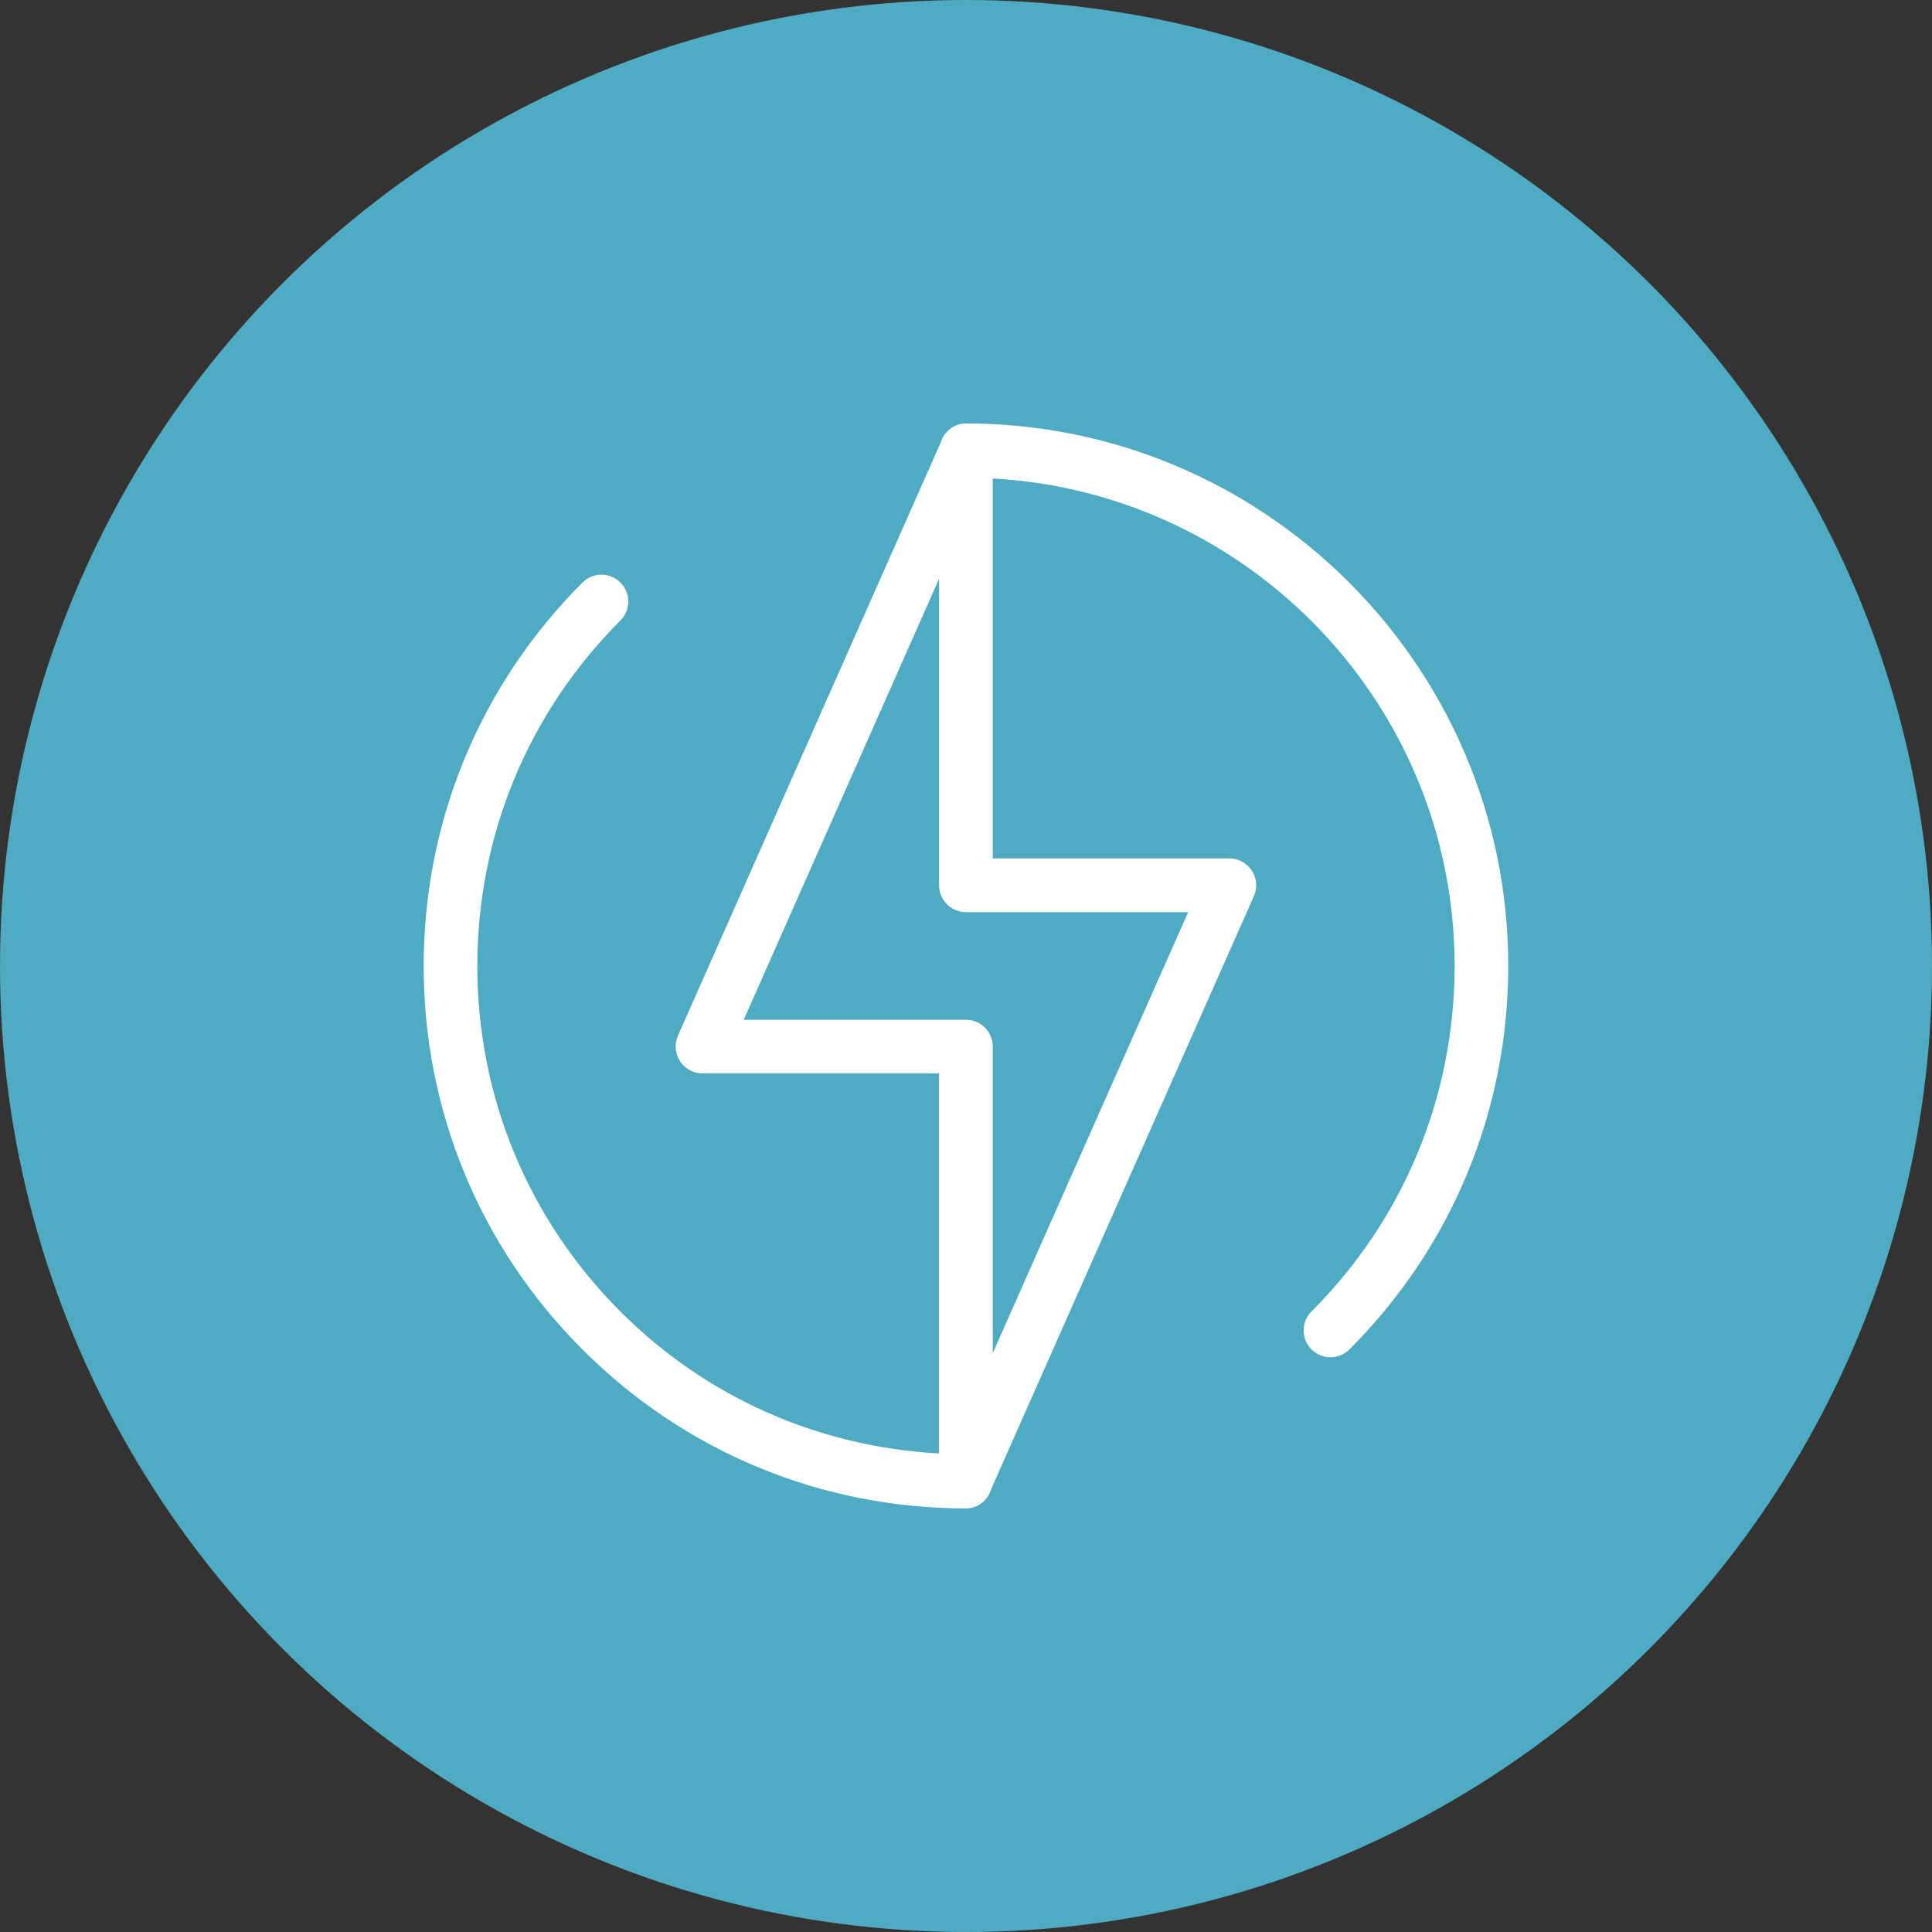
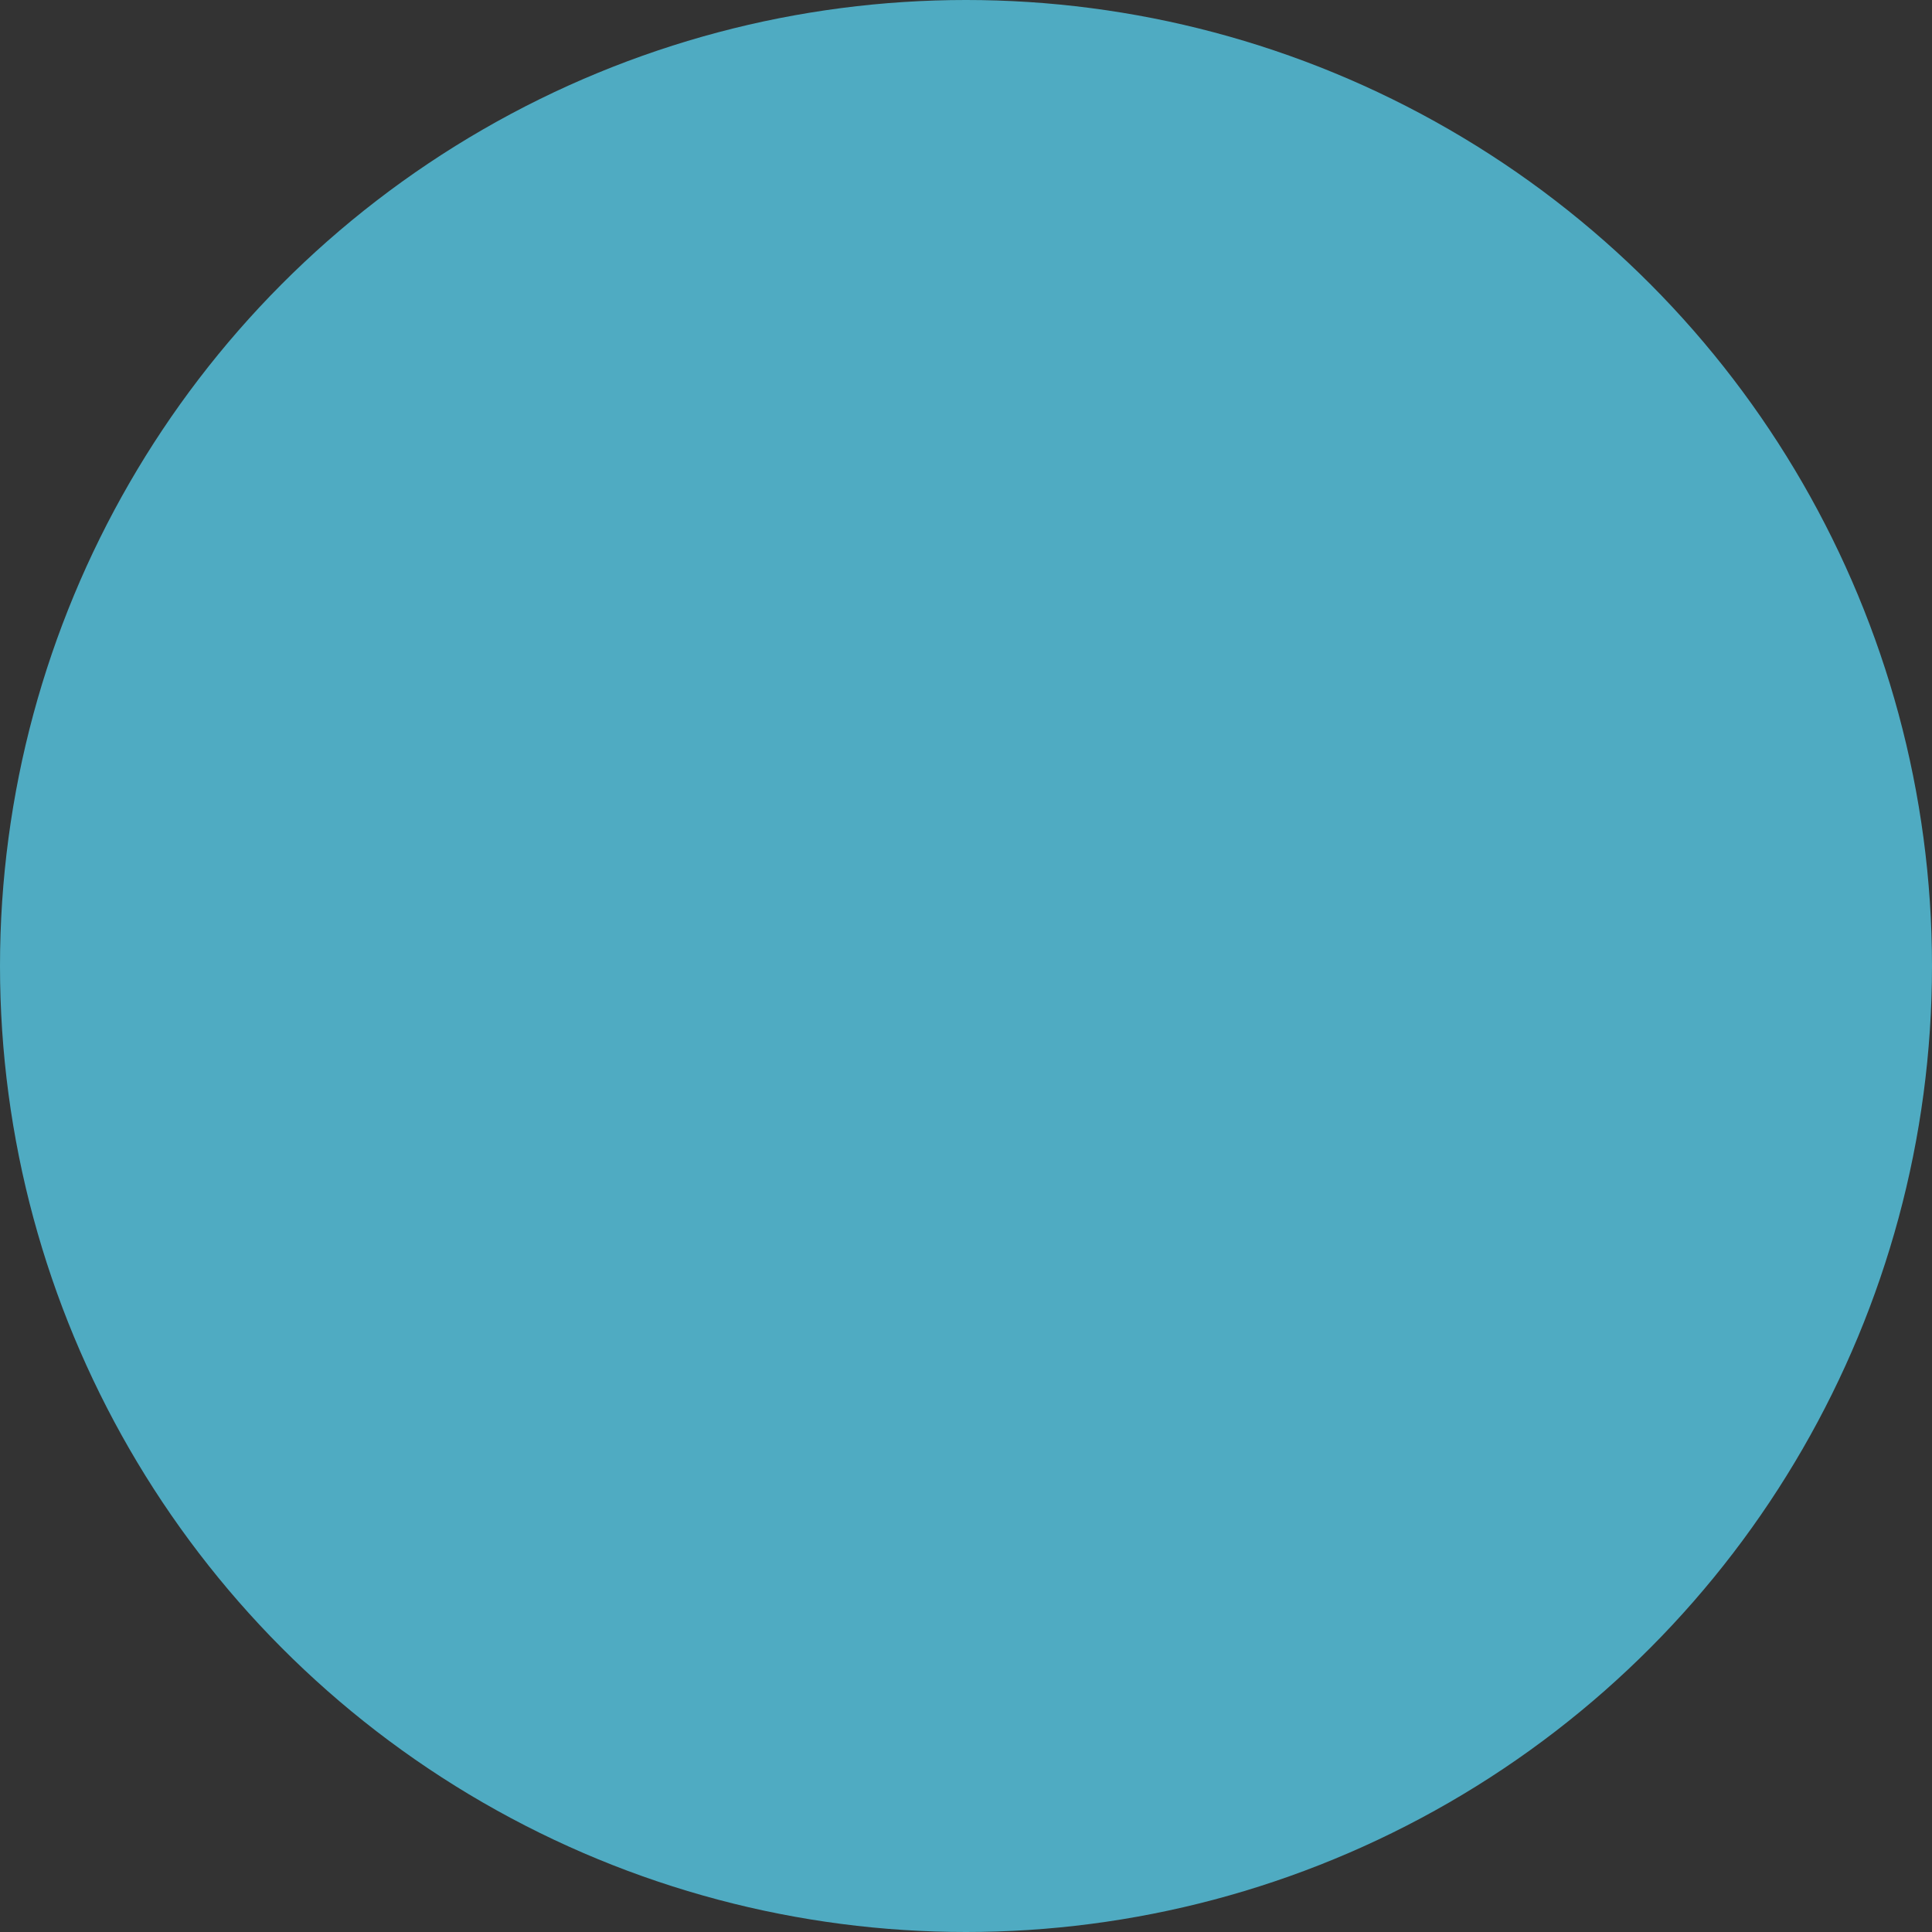
<svg xmlns="http://www.w3.org/2000/svg" id="Layer_1" viewBox="0 0 54 54">
  <rect x="0" y="0" width="54" height="54" fill="#333333" stroke="none" />
  <defs>
    <style>.cls-1{fill:#fff;}.cls-2{fill:#4fabc2;}</style>
  </defs>
  <circle class="cls-2" cx="27" cy="27" r="27" />
-   <path class="cls-1" d="M26.998,11.837c-.338,0-.614.229-.707.536l-7.342,16.575c-.103.231-.082.5.057.713.138.213.374.341.628.341h6.613v10.623c-3.366-.183-6.507-1.565-8.908-3.968-2.579-2.581-3.999-6.012-3.998-9.661.002-3.647,1.422-7.075,4-9.654.293-.293.293-.768,0-1.06s-.768-.293-1.06,0c-2.861,2.862-4.438,6.667-4.439,10.713-.002,4.05,1.574,7.858,4.436,10.722,2.863,2.864,6.669,4.442,10.719,4.444h.001c.343,0,.62-.235.709-.549l7.34-16.565c.102-.232.081-.5-.057-.713-.139-.212-.375-.341-.629-.341h-6.614v-10.619c7.183.394,12.91,6.345,12.91,13.624-.001,3.648-1.422,7.079-4,9.658-.293.293-.293.768,0,1.06.146.146.338.22.53.22s.384-.073.53-.22c2.862-2.862,4.439-6.669,4.439-10.718,0-8.359-6.801-15.161-15.16-15.162ZM33.21,25.495l-5.462,12.325v-8.567c0-.414-.336-.75-.75-.75h-6.211l5.461-12.328v8.57c0,.414.336.75.75.75h6.212Z" />
</svg>